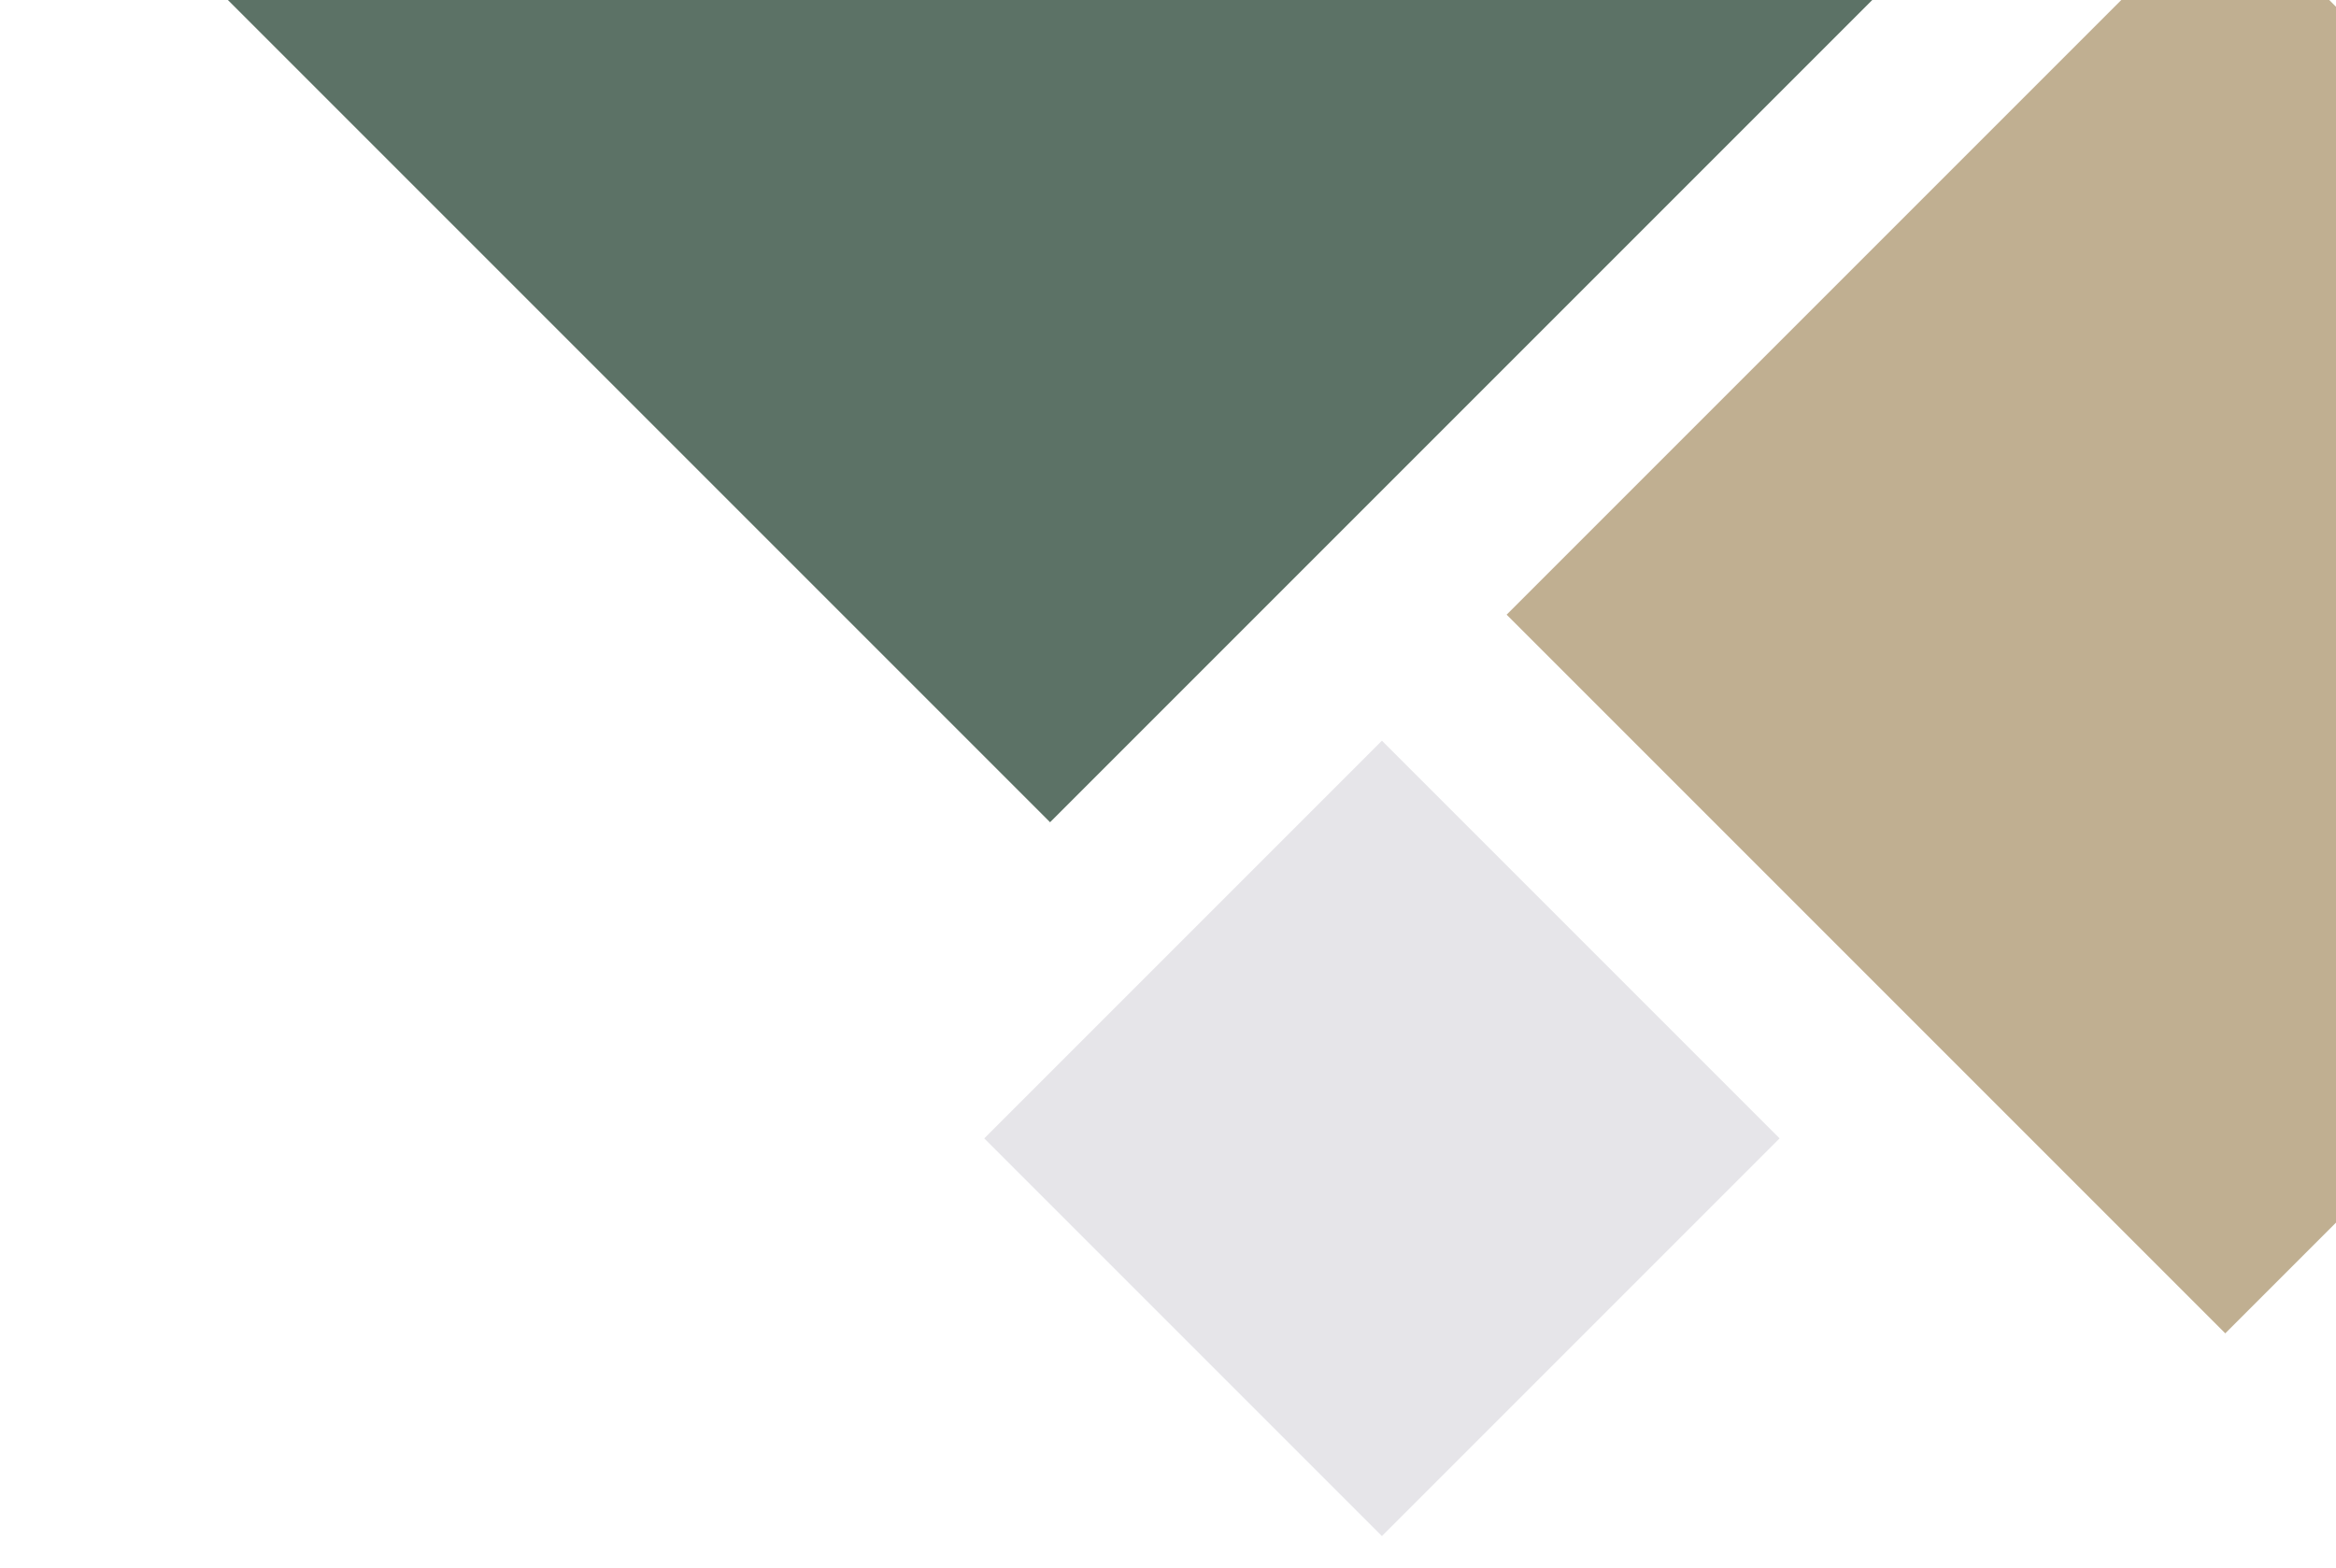
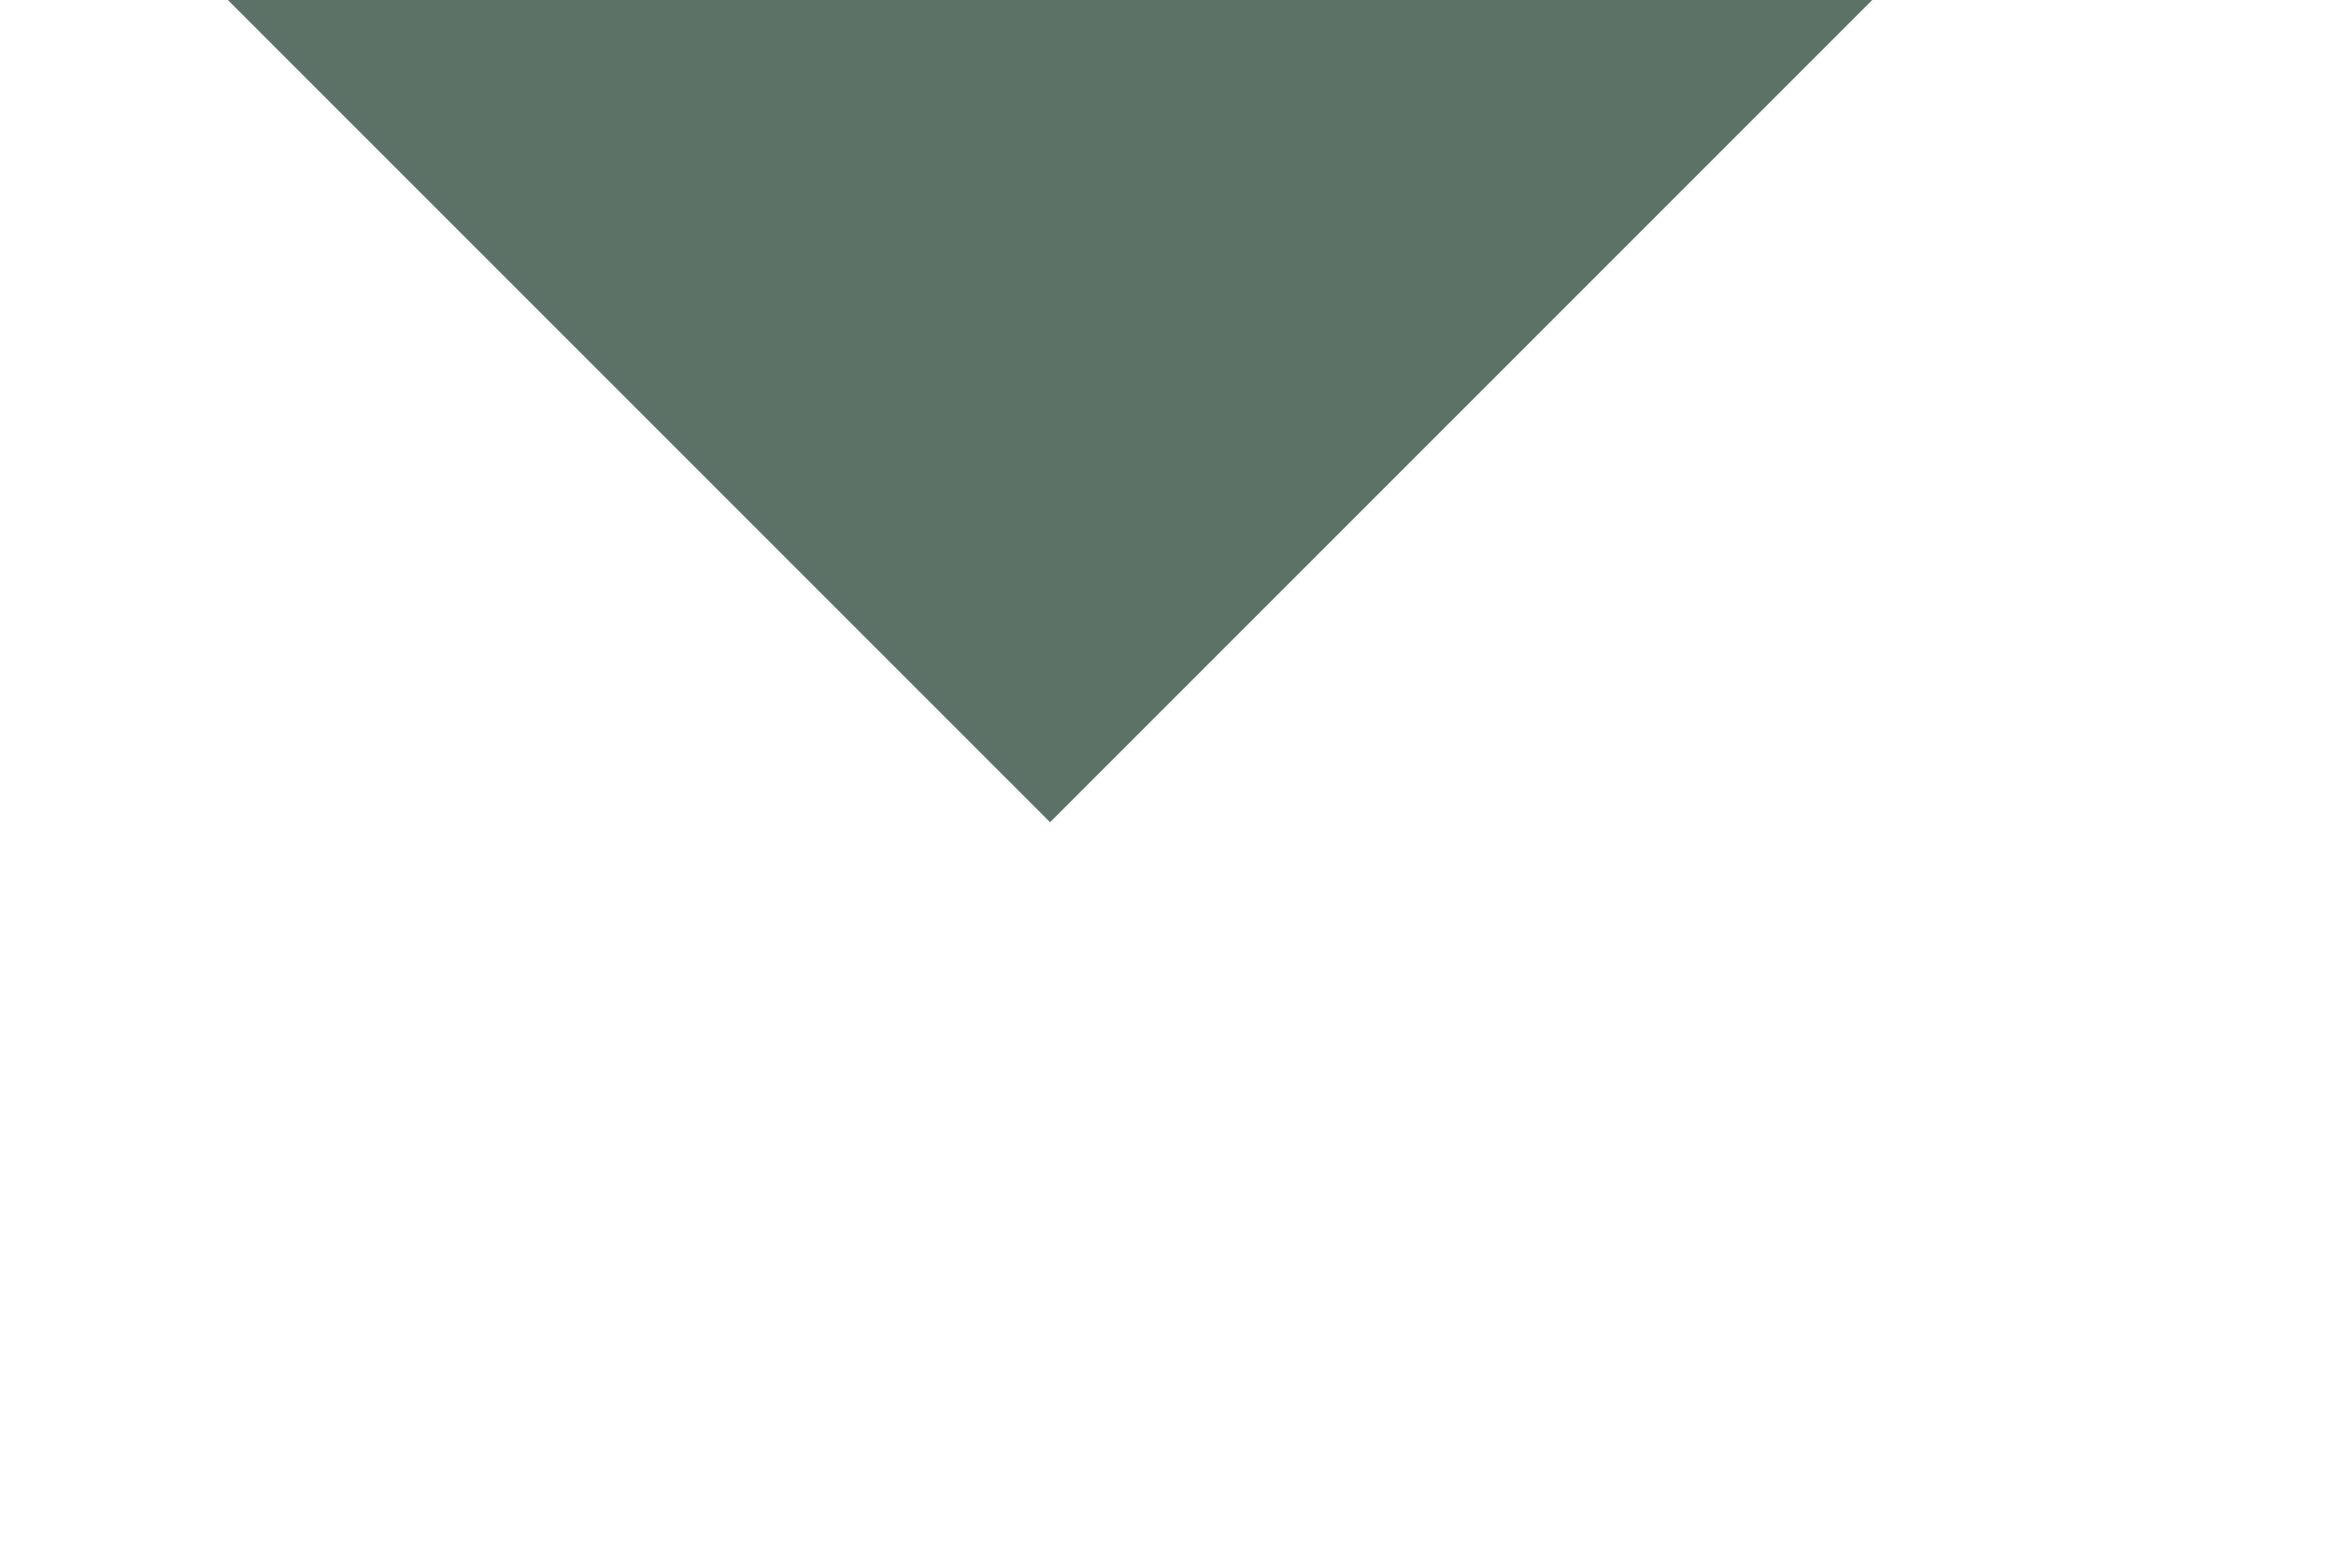
<svg xmlns="http://www.w3.org/2000/svg" width="219" height="147" viewBox="0 0 219 147" fill="none">
  <g clip-path="url(#clip0_218_594)">
    <rect width="139.357" height="139.357" transform="matrix(0.707 -0.707 -0.707 -0.707 98.444 77.081)" fill="#5C7266" />
-     <rect width="52.732" height="52.732" transform="matrix(0.707 -0.707 -0.707 -0.707 129.556 144)" fill="#E6E5E9" />
-     <rect width="95.292" height="95.292" transform="matrix(0.707 -0.707 -0.707 -0.707 208.618 124.995)" fill="#C0AF91" />
  </g>
  <defs>
    <clipPath id="clip0_218_594">
      <rect width="219" height="147" fill="white" transform="translate(219 147) rotate(-180)" />
    </clipPath>
  </defs>
</svg>